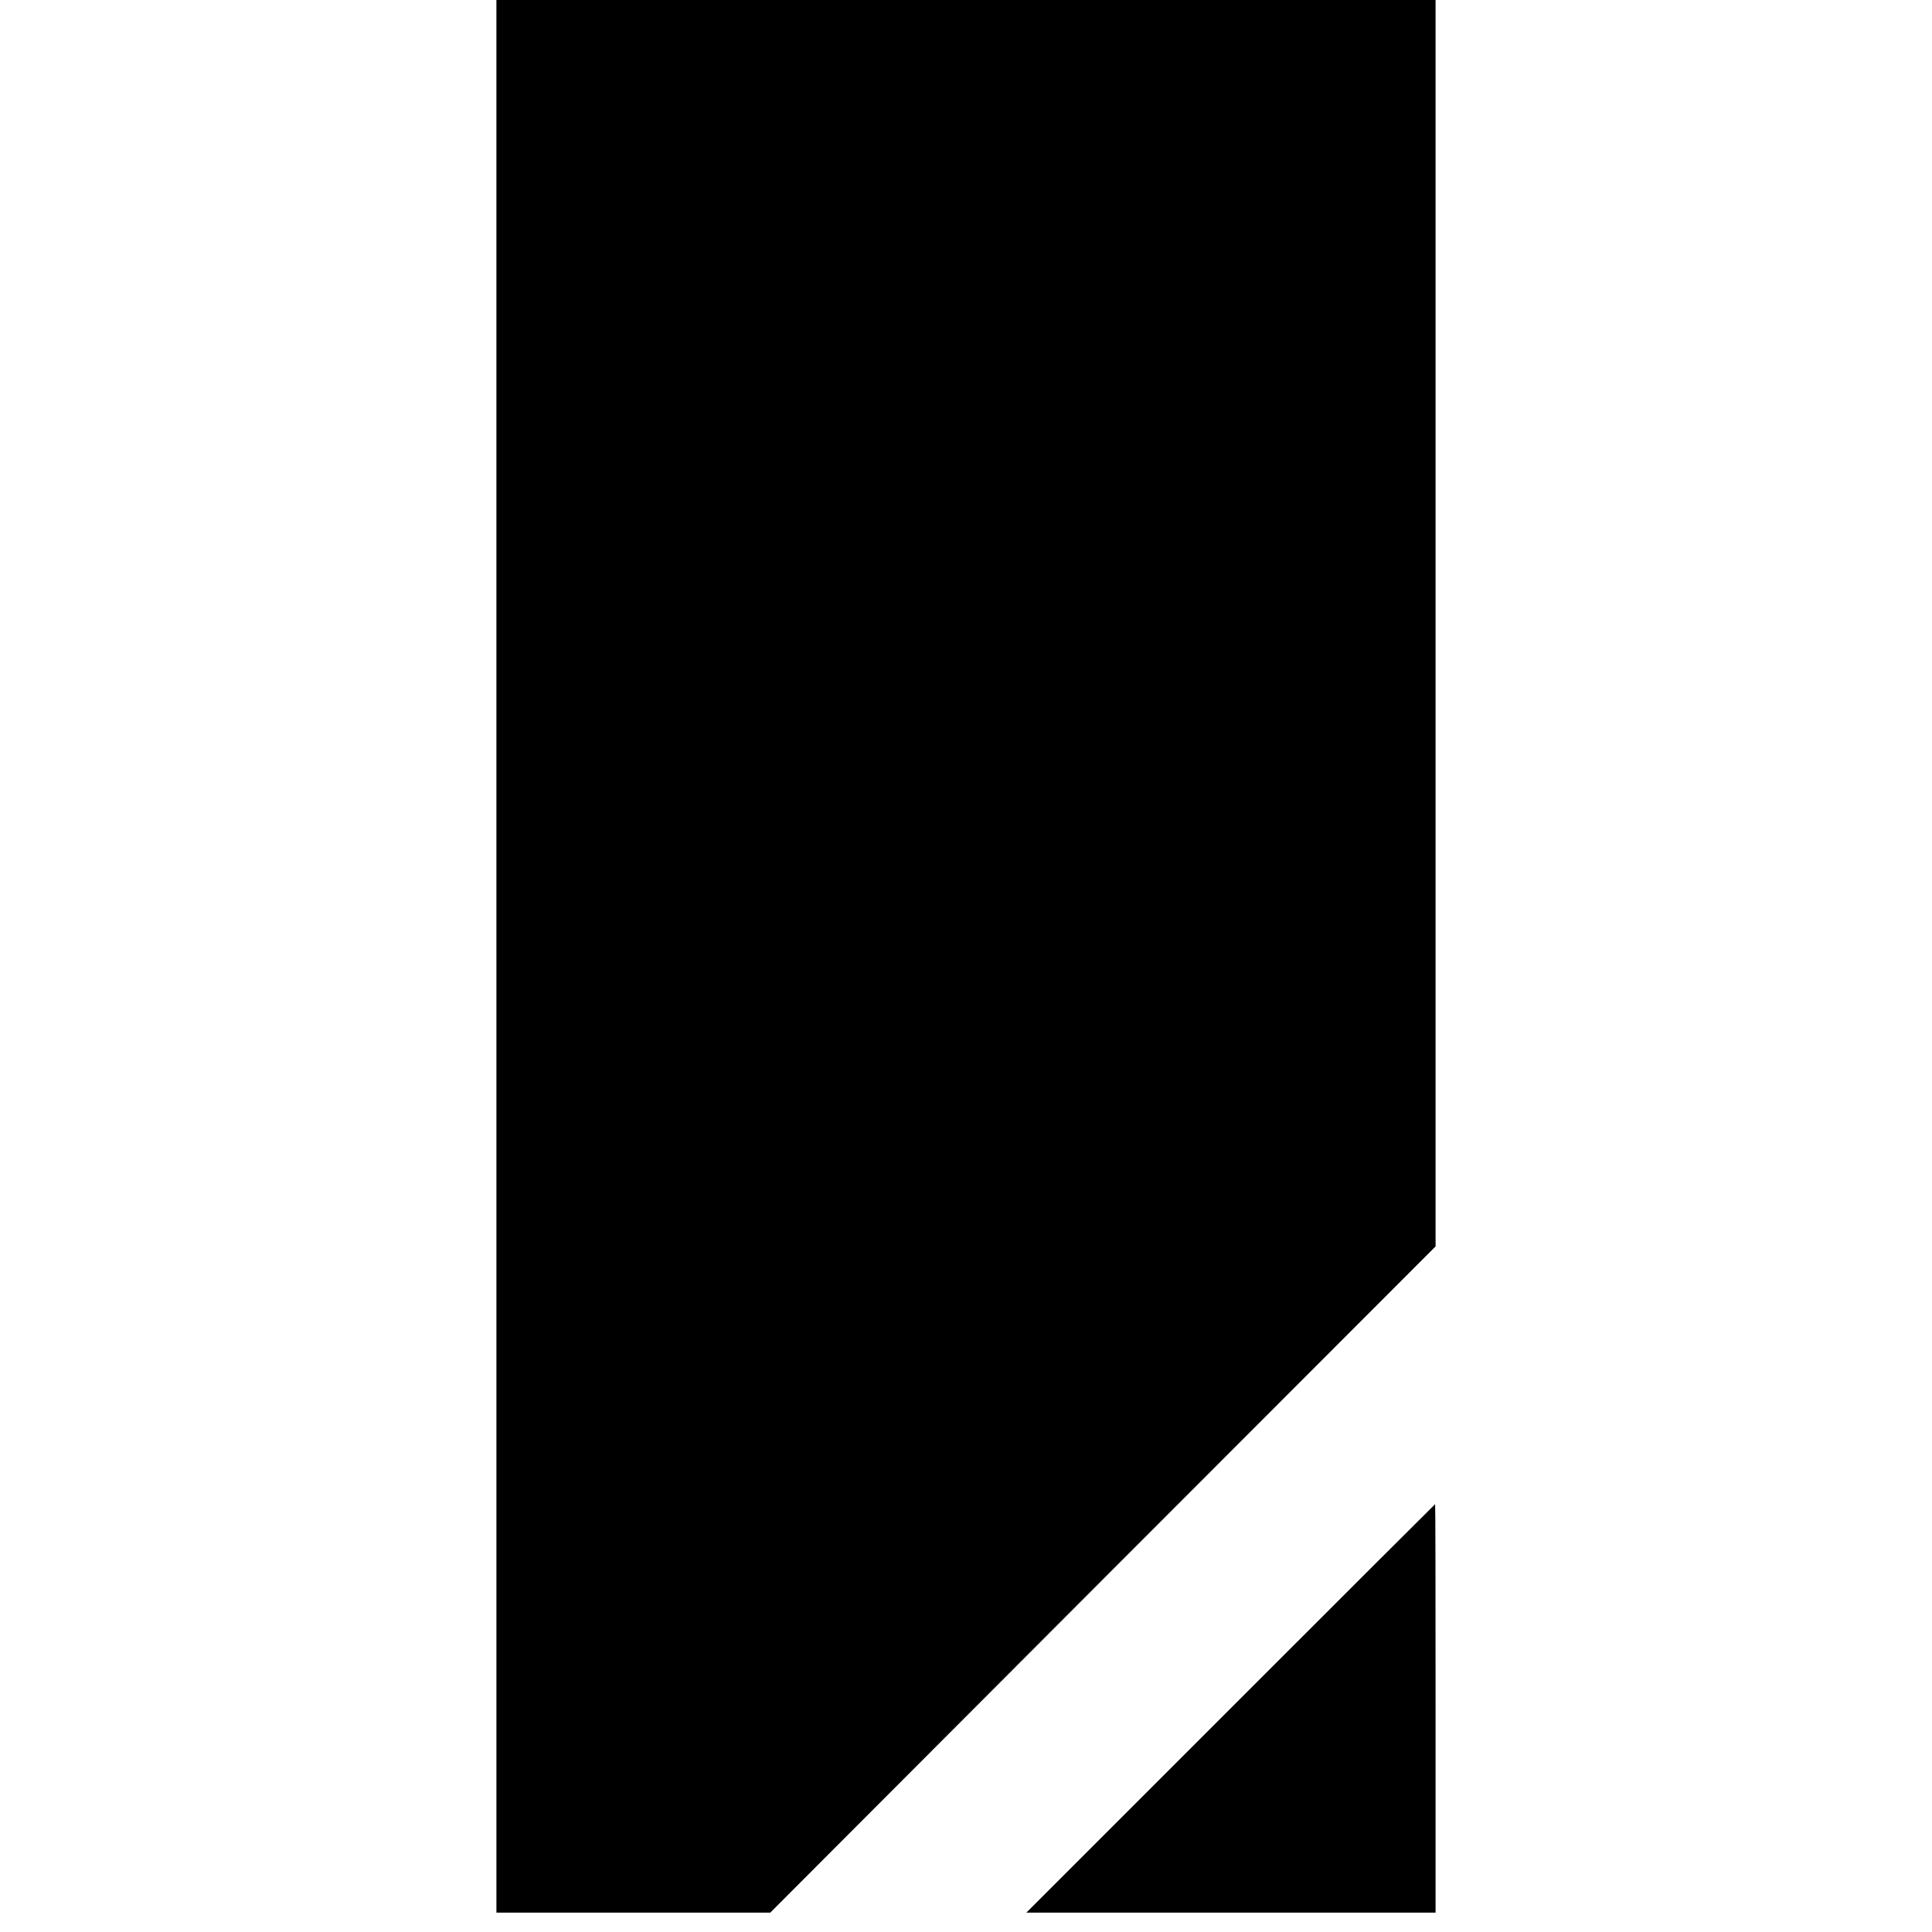
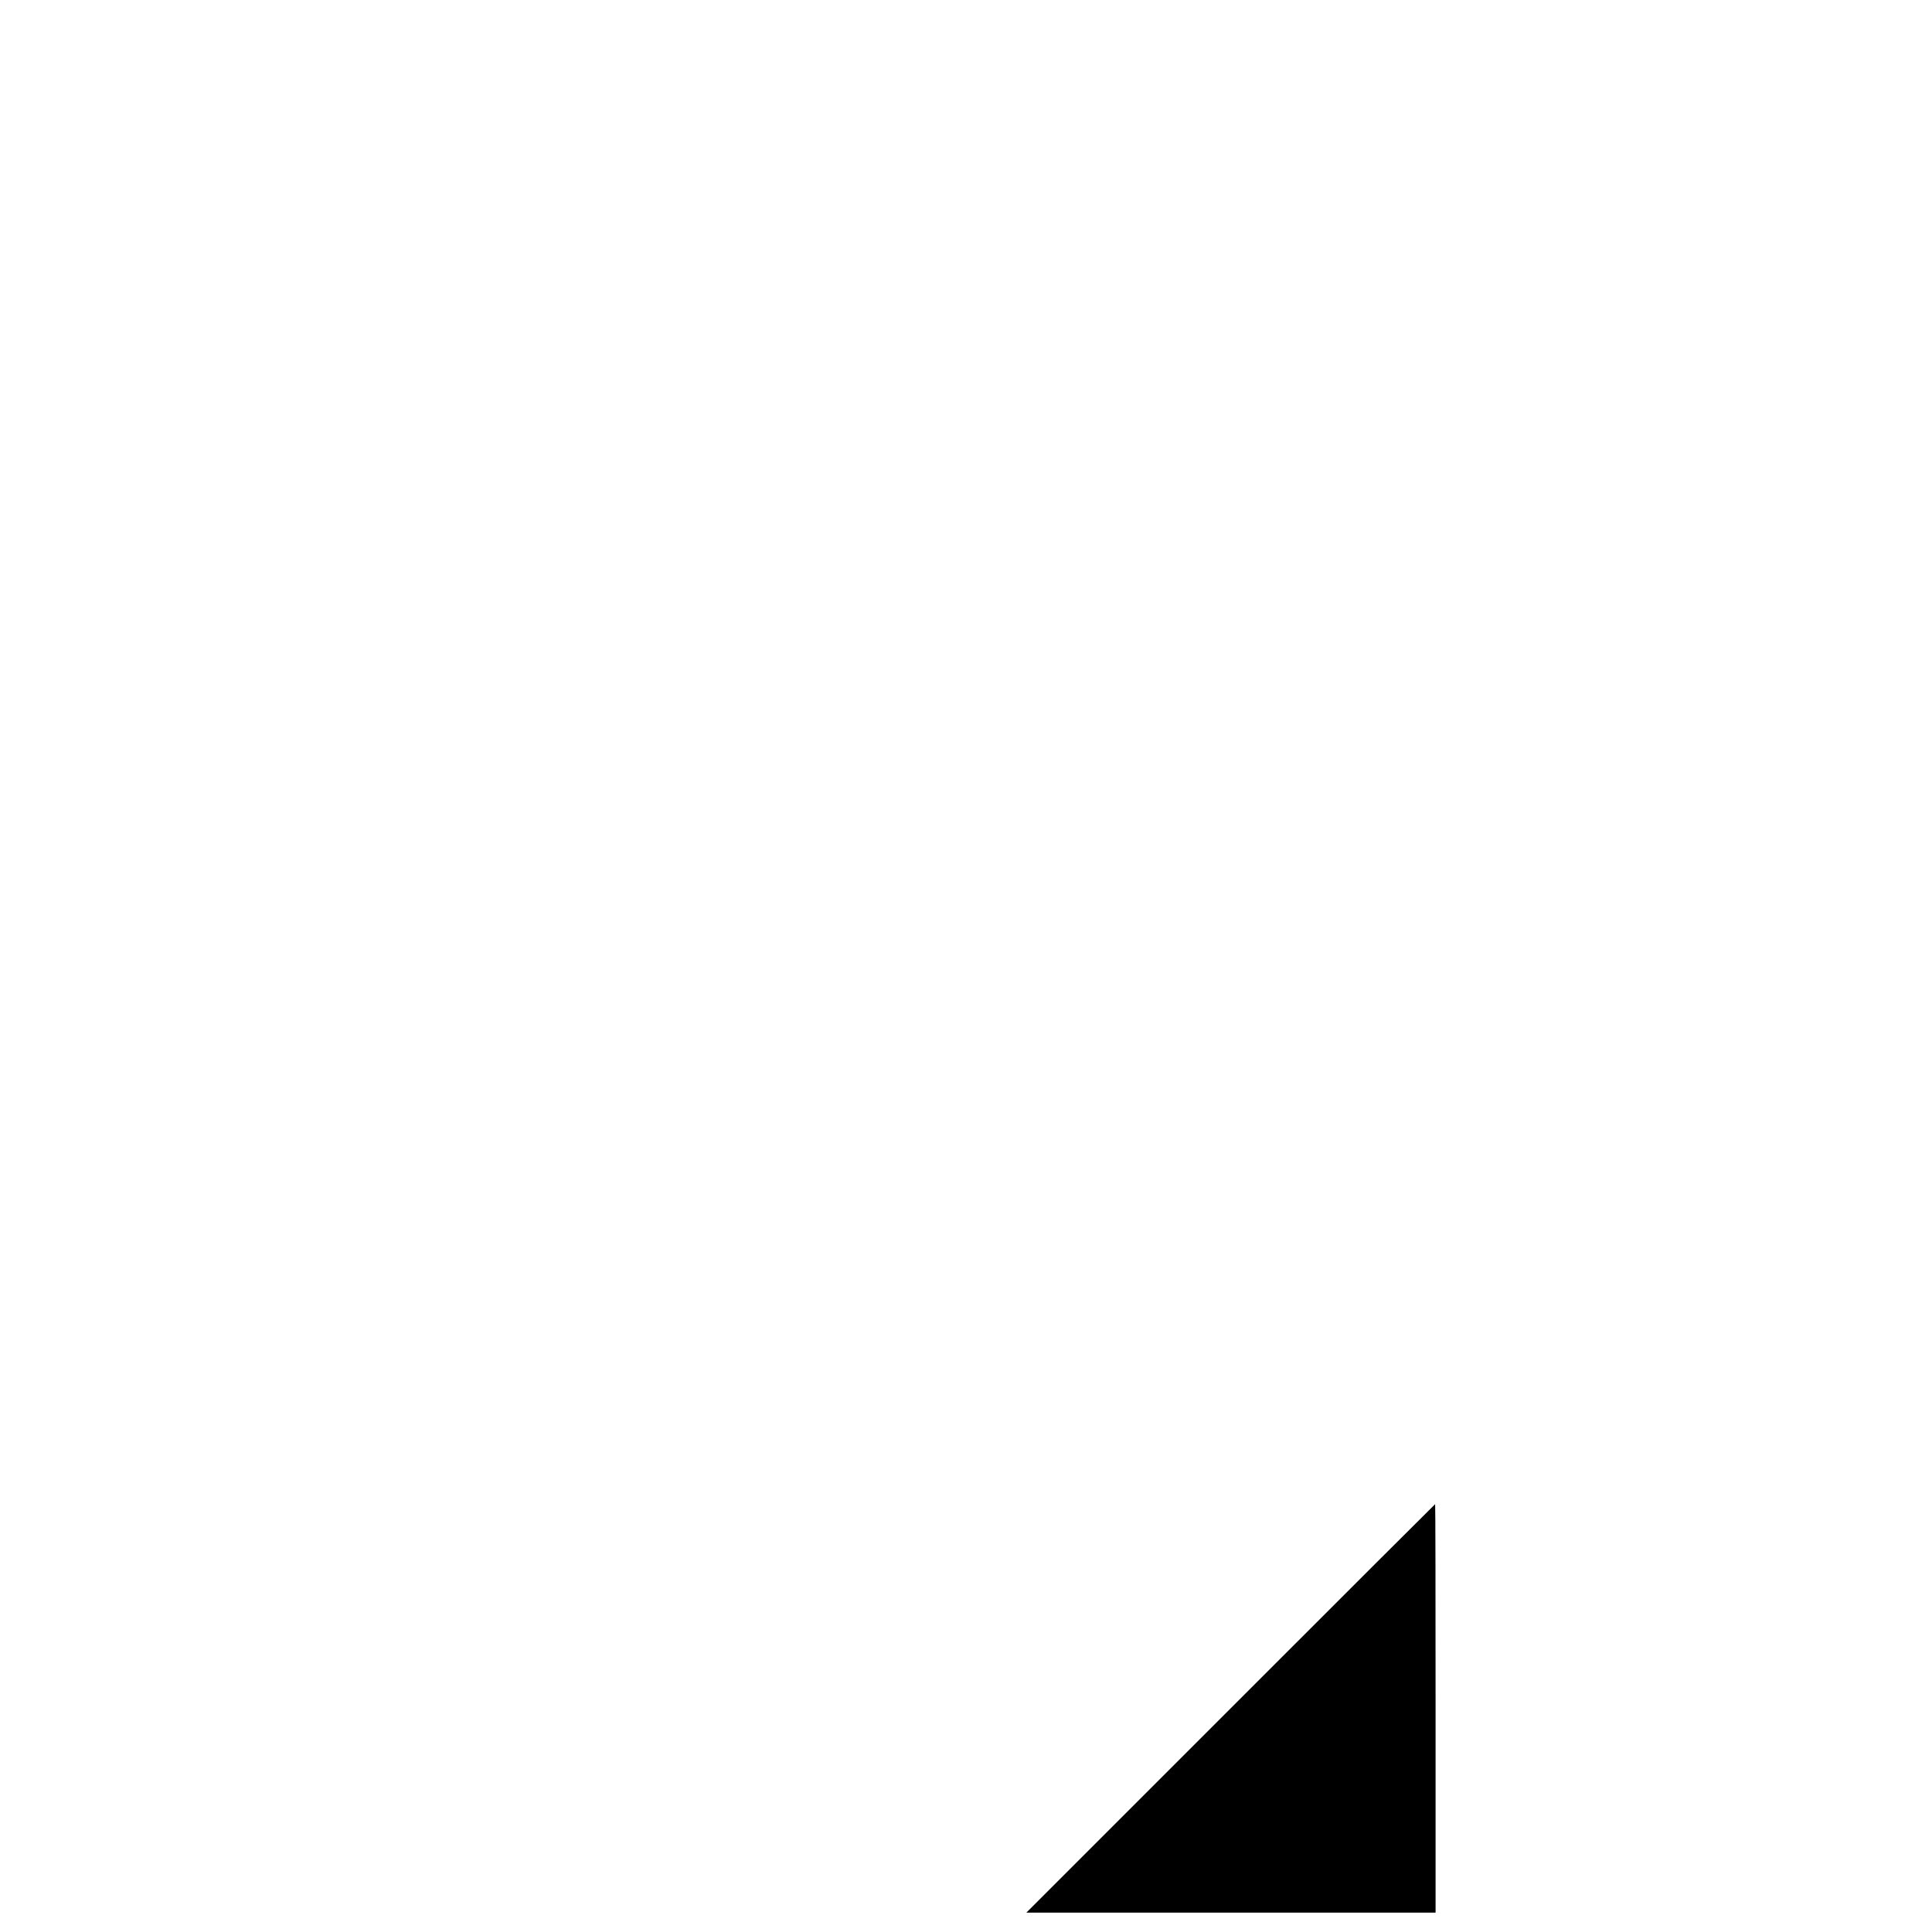
<svg xmlns="http://www.w3.org/2000/svg" version="1.0" width="1296pt" height="1296pt" viewBox="0 0 1296 1296" preserveAspectRatio="xMidYMid meet">
  <g transform="translate(0,1296) scale(0.1,-0.1)" fill="#000000" stroke="none">
-     <path d="M3330 6545 l0 -6415 918 0 919 0 2231 2235 2232 2234 0 4181 0 4180 -3150 0 -3150 0 0 -6415z" />
    <path d="M8255 1500 l-1370 -1370 1373 0 1372 0 0 1370 c0 754 -1 1370 -3 1370 -1 0 -619 -616 -1372 -1370z" />
  </g>
</svg>